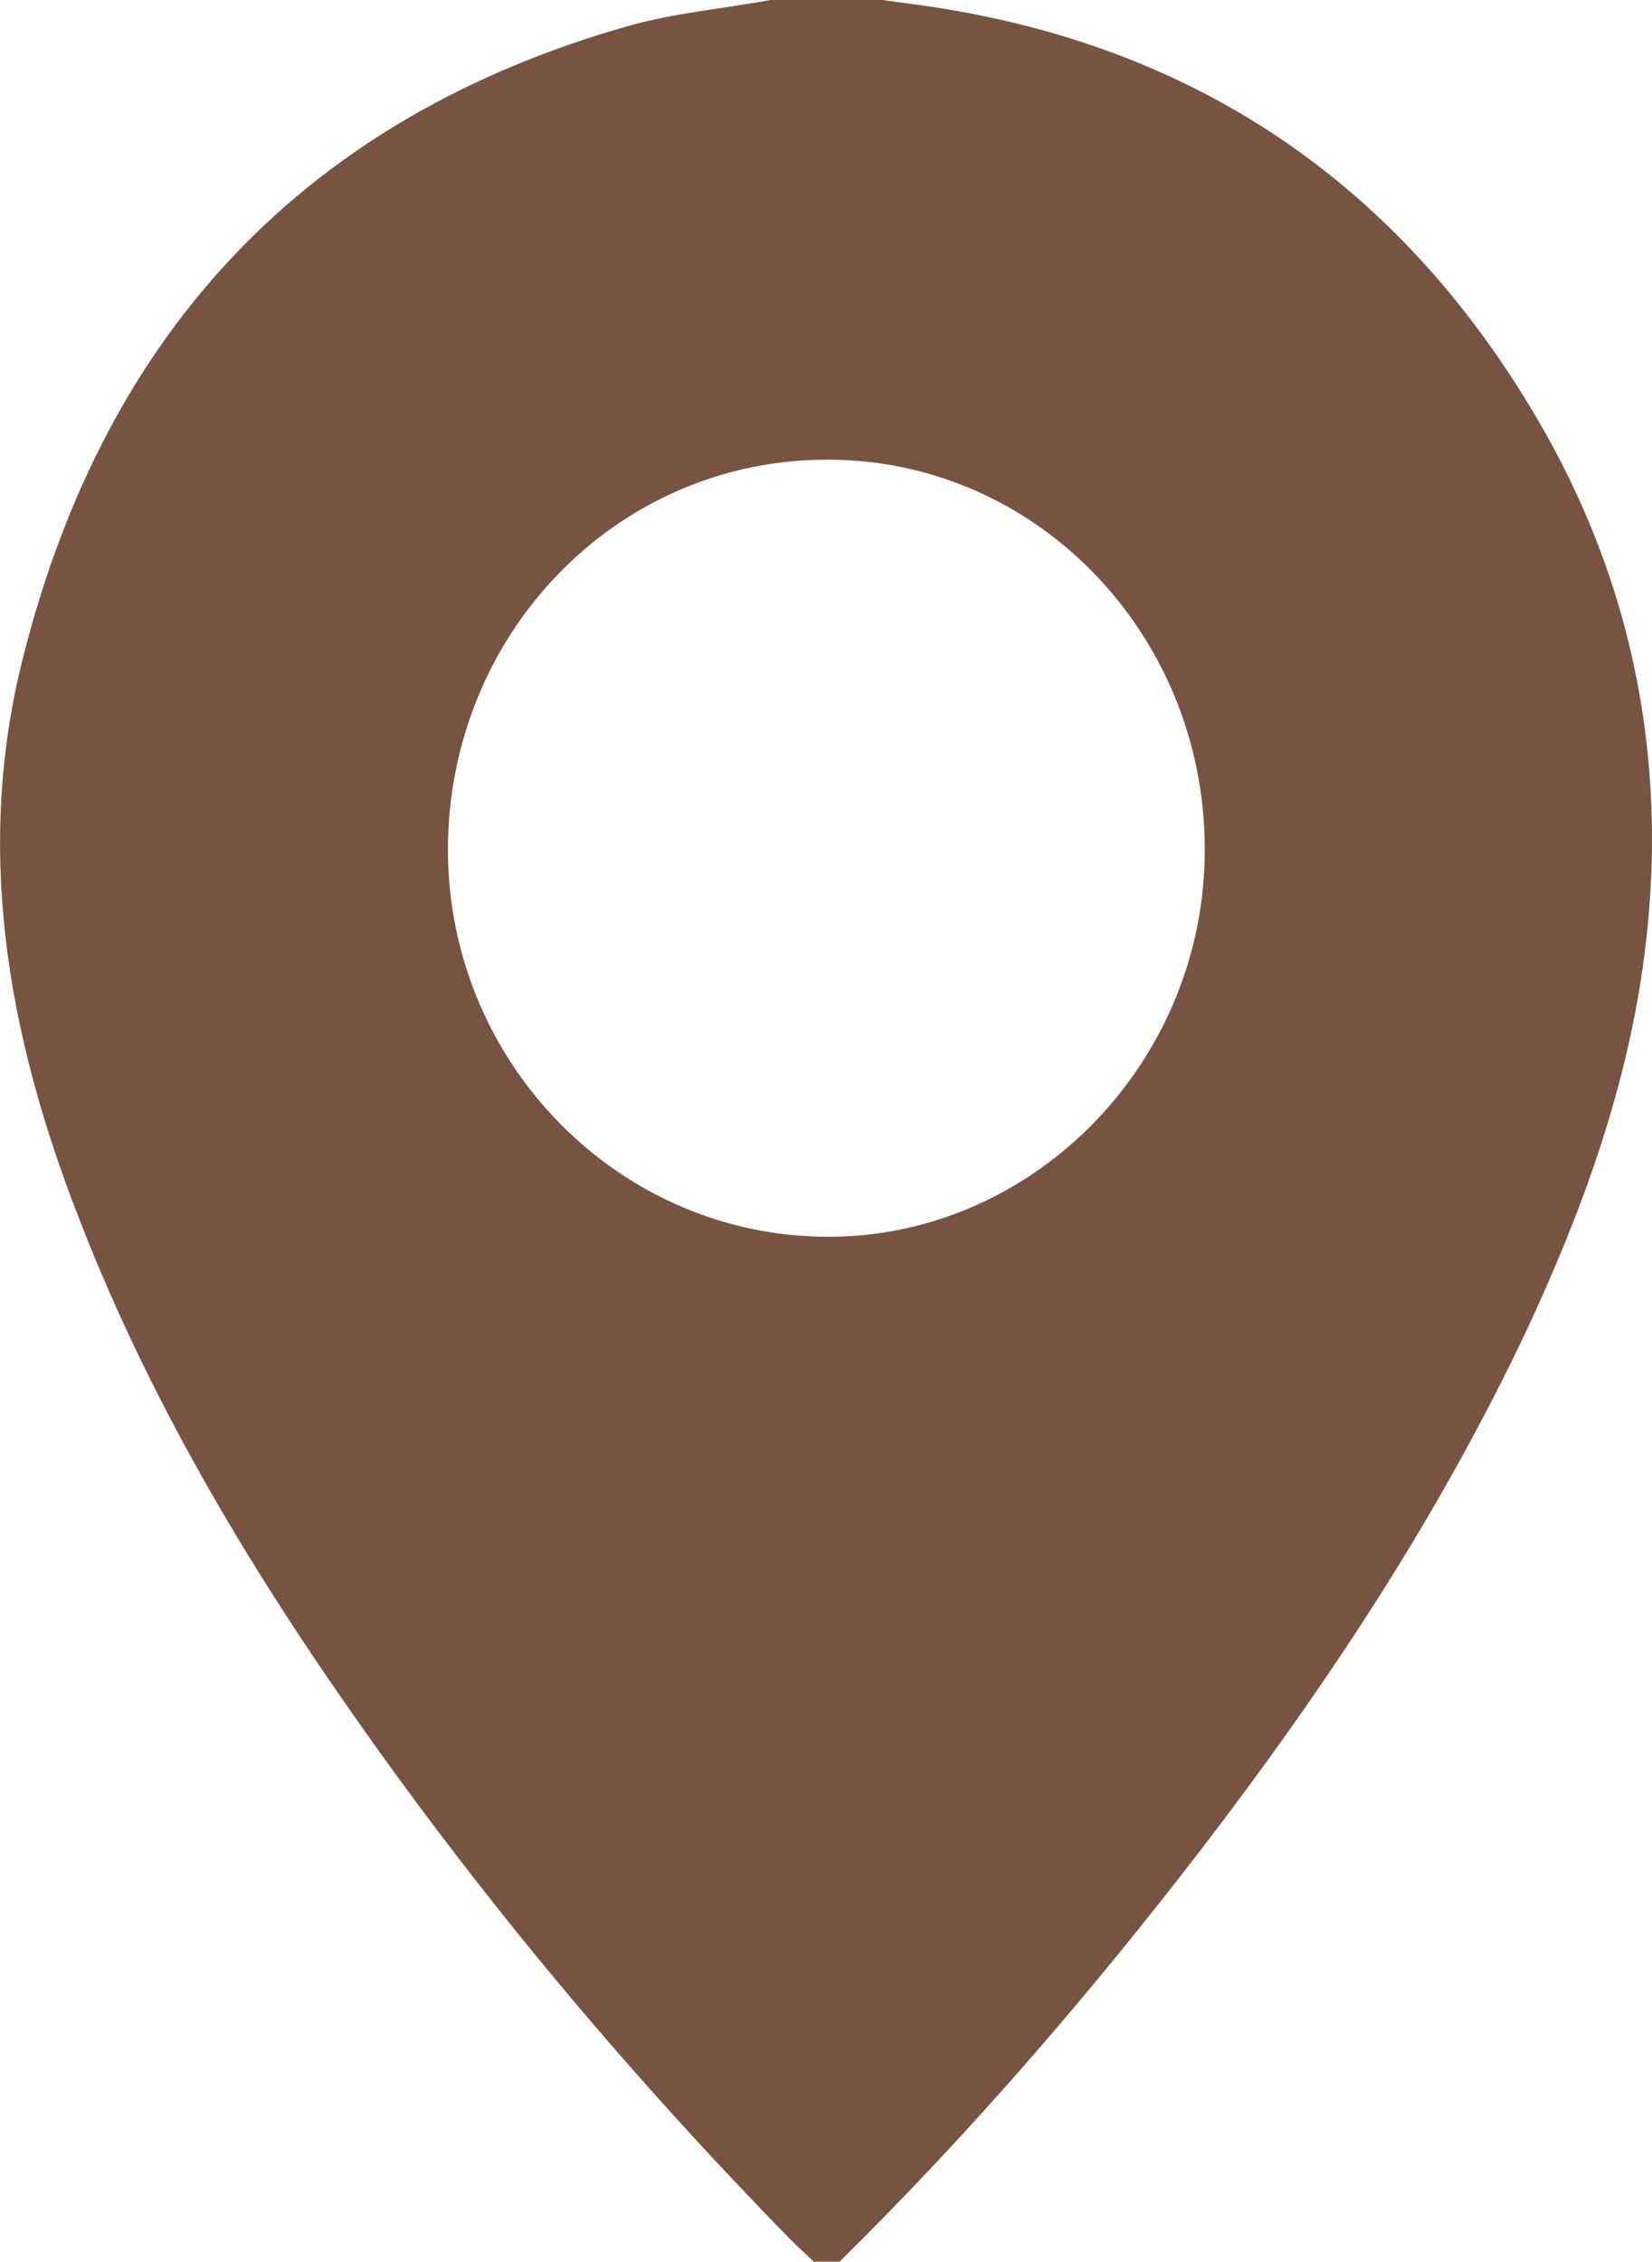
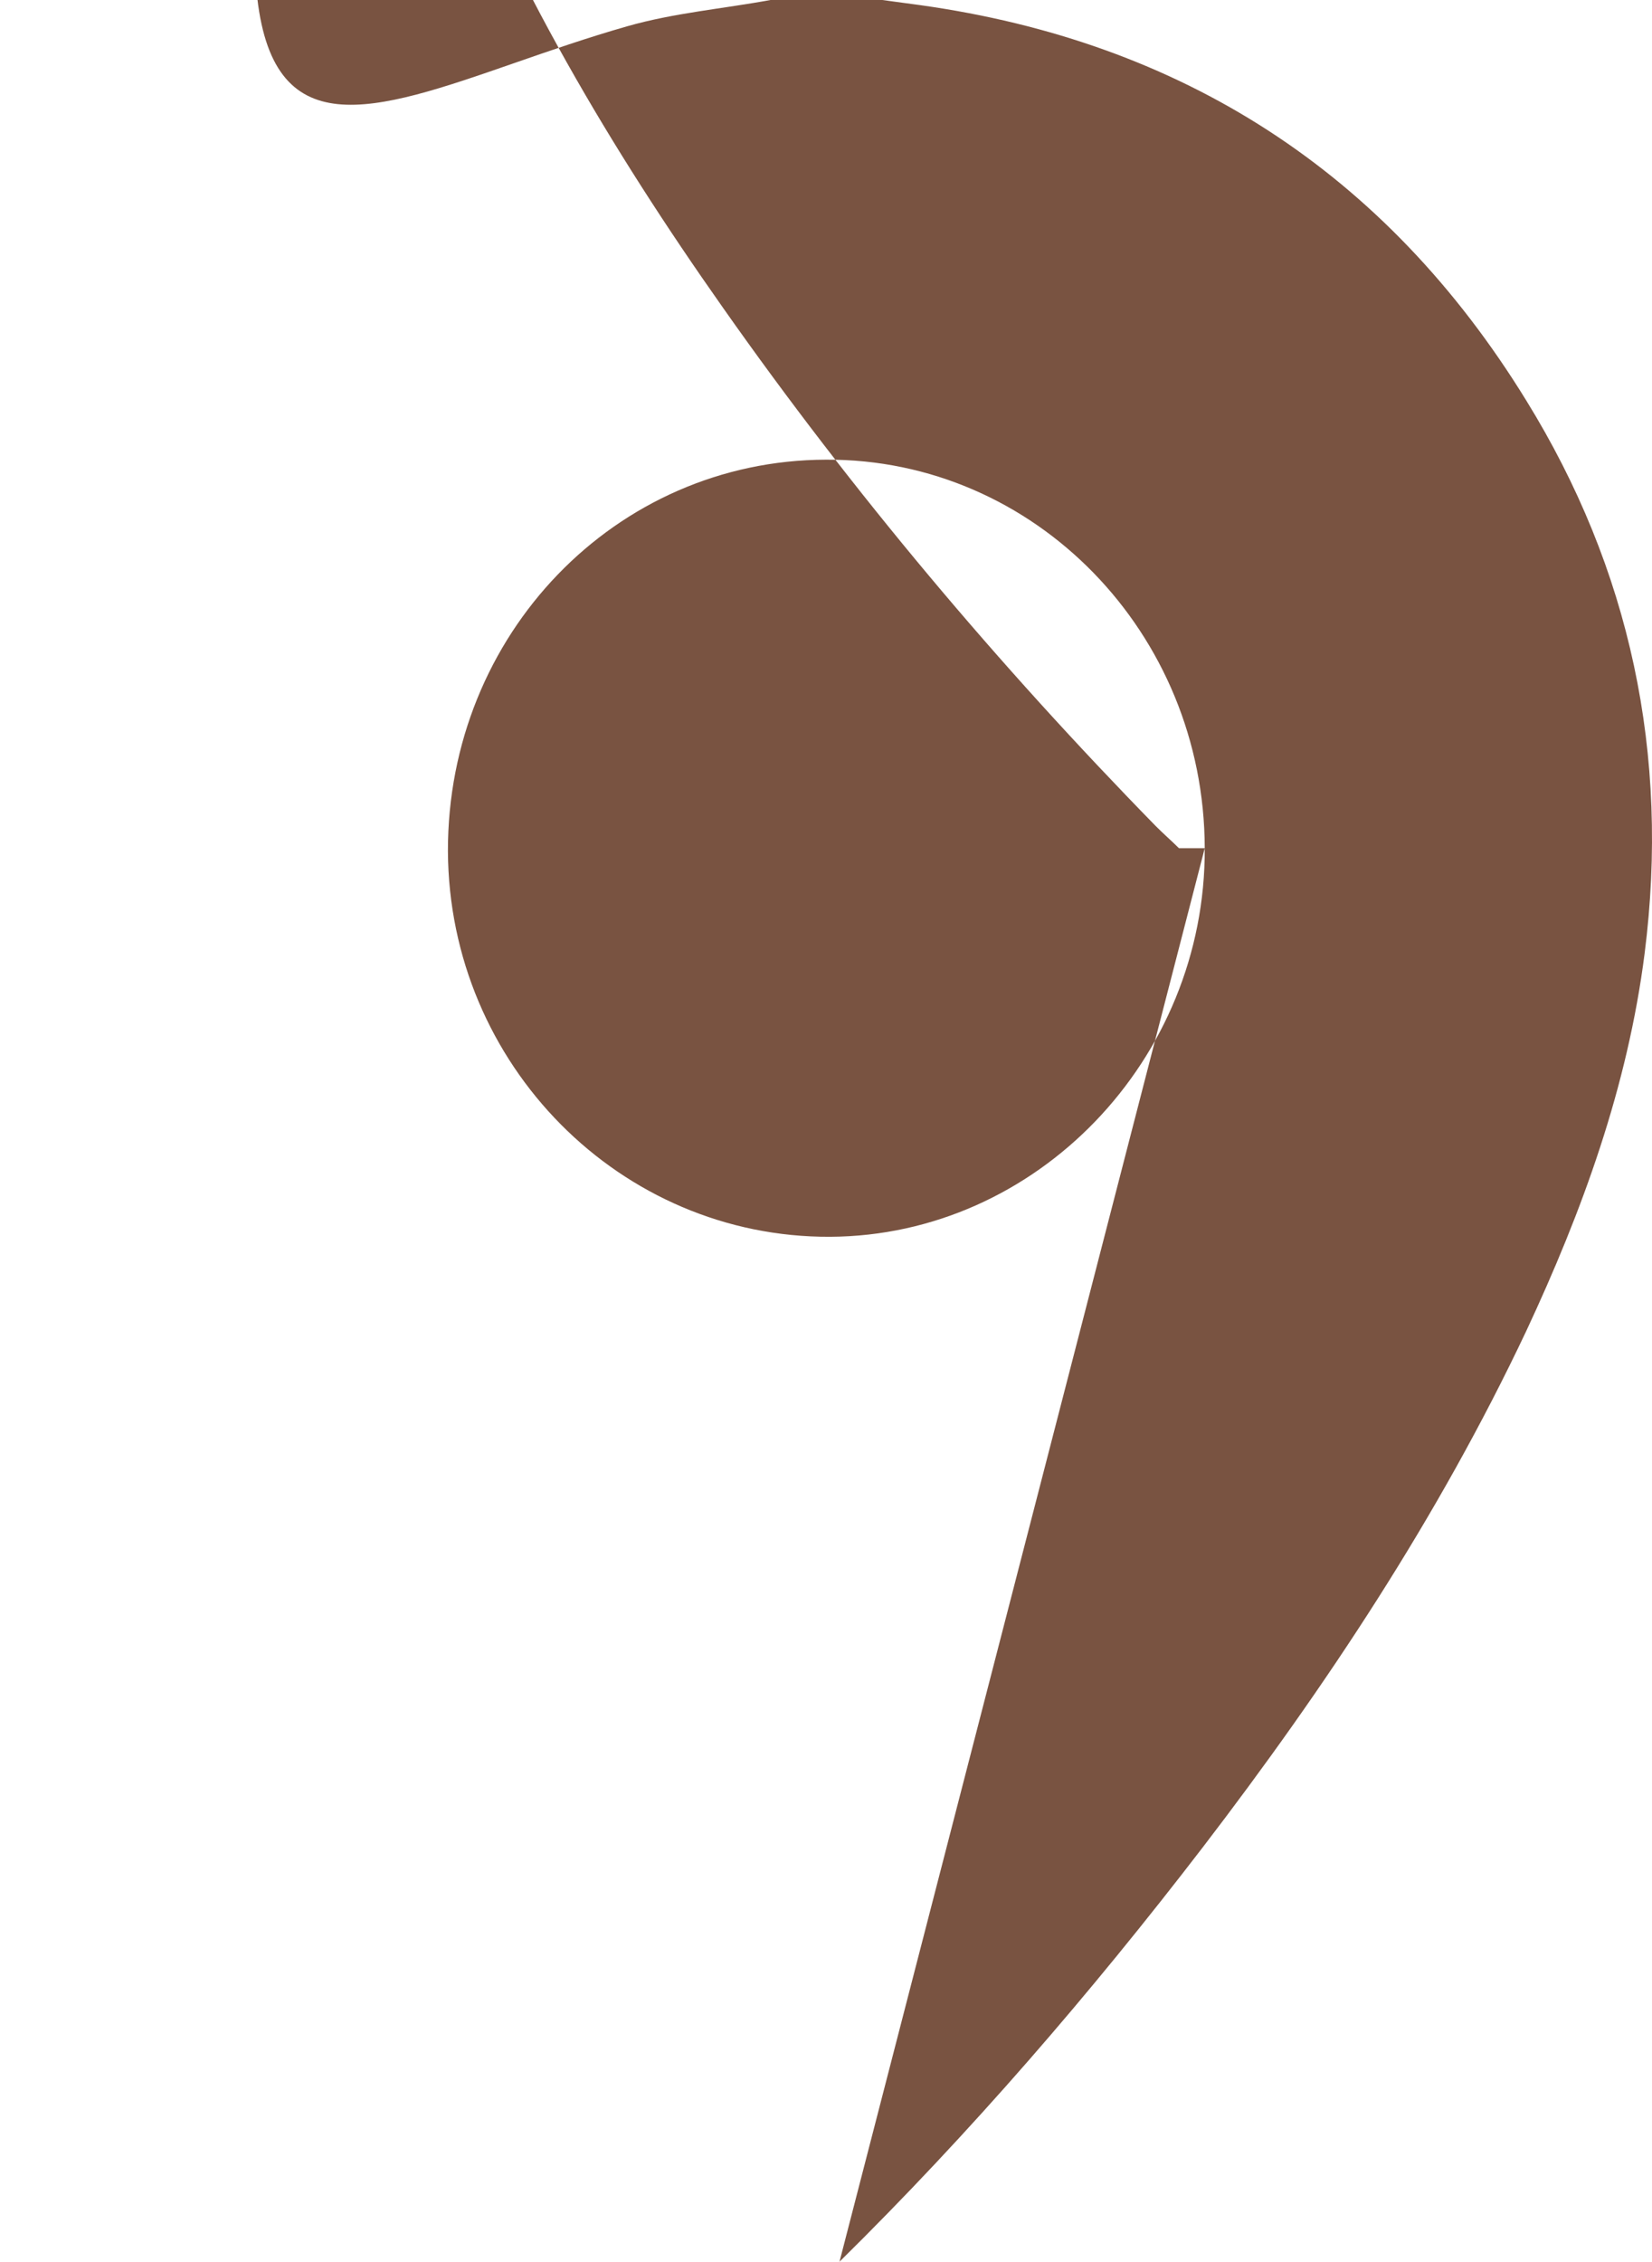
<svg xmlns="http://www.w3.org/2000/svg" version="1.1" id="圖層_1" x="0px" y="0px" width="32.068px" height="43.889px" viewBox="0 0 32.068 43.889" enable-background="new 0 0 32.068 43.889" xml:space="preserve">
-   <path fill-rule="evenodd" clip-rule="evenodd" fill="#795341" d="M23.386,16.46c-0.01-4.18-3.301-7.56-7.351-7.54  c-4.09,0.01-7.35,3.4-7.34,7.6c0.021,4.14,3.351,7.5,7.42,7.48C20.115,23.98,23.405,20.57,23.386,16.46z M16.296,43.889h-0.5  c-0.15-0.149-0.301-0.279-0.451-0.43c-3.06-3.129-5.879-6.47-8.409-10.07c-2.17-3.079-4.091-6.319-5.45-9.869  c-1.35-3.5-1.98-7.09-1.029-10.8C2.075,6.35,6.005,2.27,12.175,0.51c0.91-0.26,1.86-0.34,2.781-0.51h2.17l0.739,0.1  c5.07,0.71,9.03,3.23,11.761,7.67c2.02,3.27,2.789,6.87,2.299,10.73c-0.33,2.59-1.209,5-2.299,7.331  c-1.701,3.6-3.881,6.889-6.281,10.02C21.165,38.69,18.835,41.389,16.296,43.889z" />
+   <path fill-rule="evenodd" clip-rule="evenodd" fill="#795341" d="M23.386,16.46c-0.01-4.18-3.301-7.56-7.351-7.54  c-4.09,0.01-7.35,3.4-7.34,7.6c0.021,4.14,3.351,7.5,7.42,7.48C20.115,23.98,23.405,20.57,23.386,16.46z h-0.5  c-0.15-0.149-0.301-0.279-0.451-0.43c-3.06-3.129-5.879-6.47-8.409-10.07c-2.17-3.079-4.091-6.319-5.45-9.869  c-1.35-3.5-1.98-7.09-1.029-10.8C2.075,6.35,6.005,2.27,12.175,0.51c0.91-0.26,1.86-0.34,2.781-0.51h2.17l0.739,0.1  c5.07,0.71,9.03,3.23,11.761,7.67c2.02,3.27,2.789,6.87,2.299,10.73c-0.33,2.59-1.209,5-2.299,7.331  c-1.701,3.6-3.881,6.889-6.281,10.02C21.165,38.69,18.835,41.389,16.296,43.889z" />
</svg>